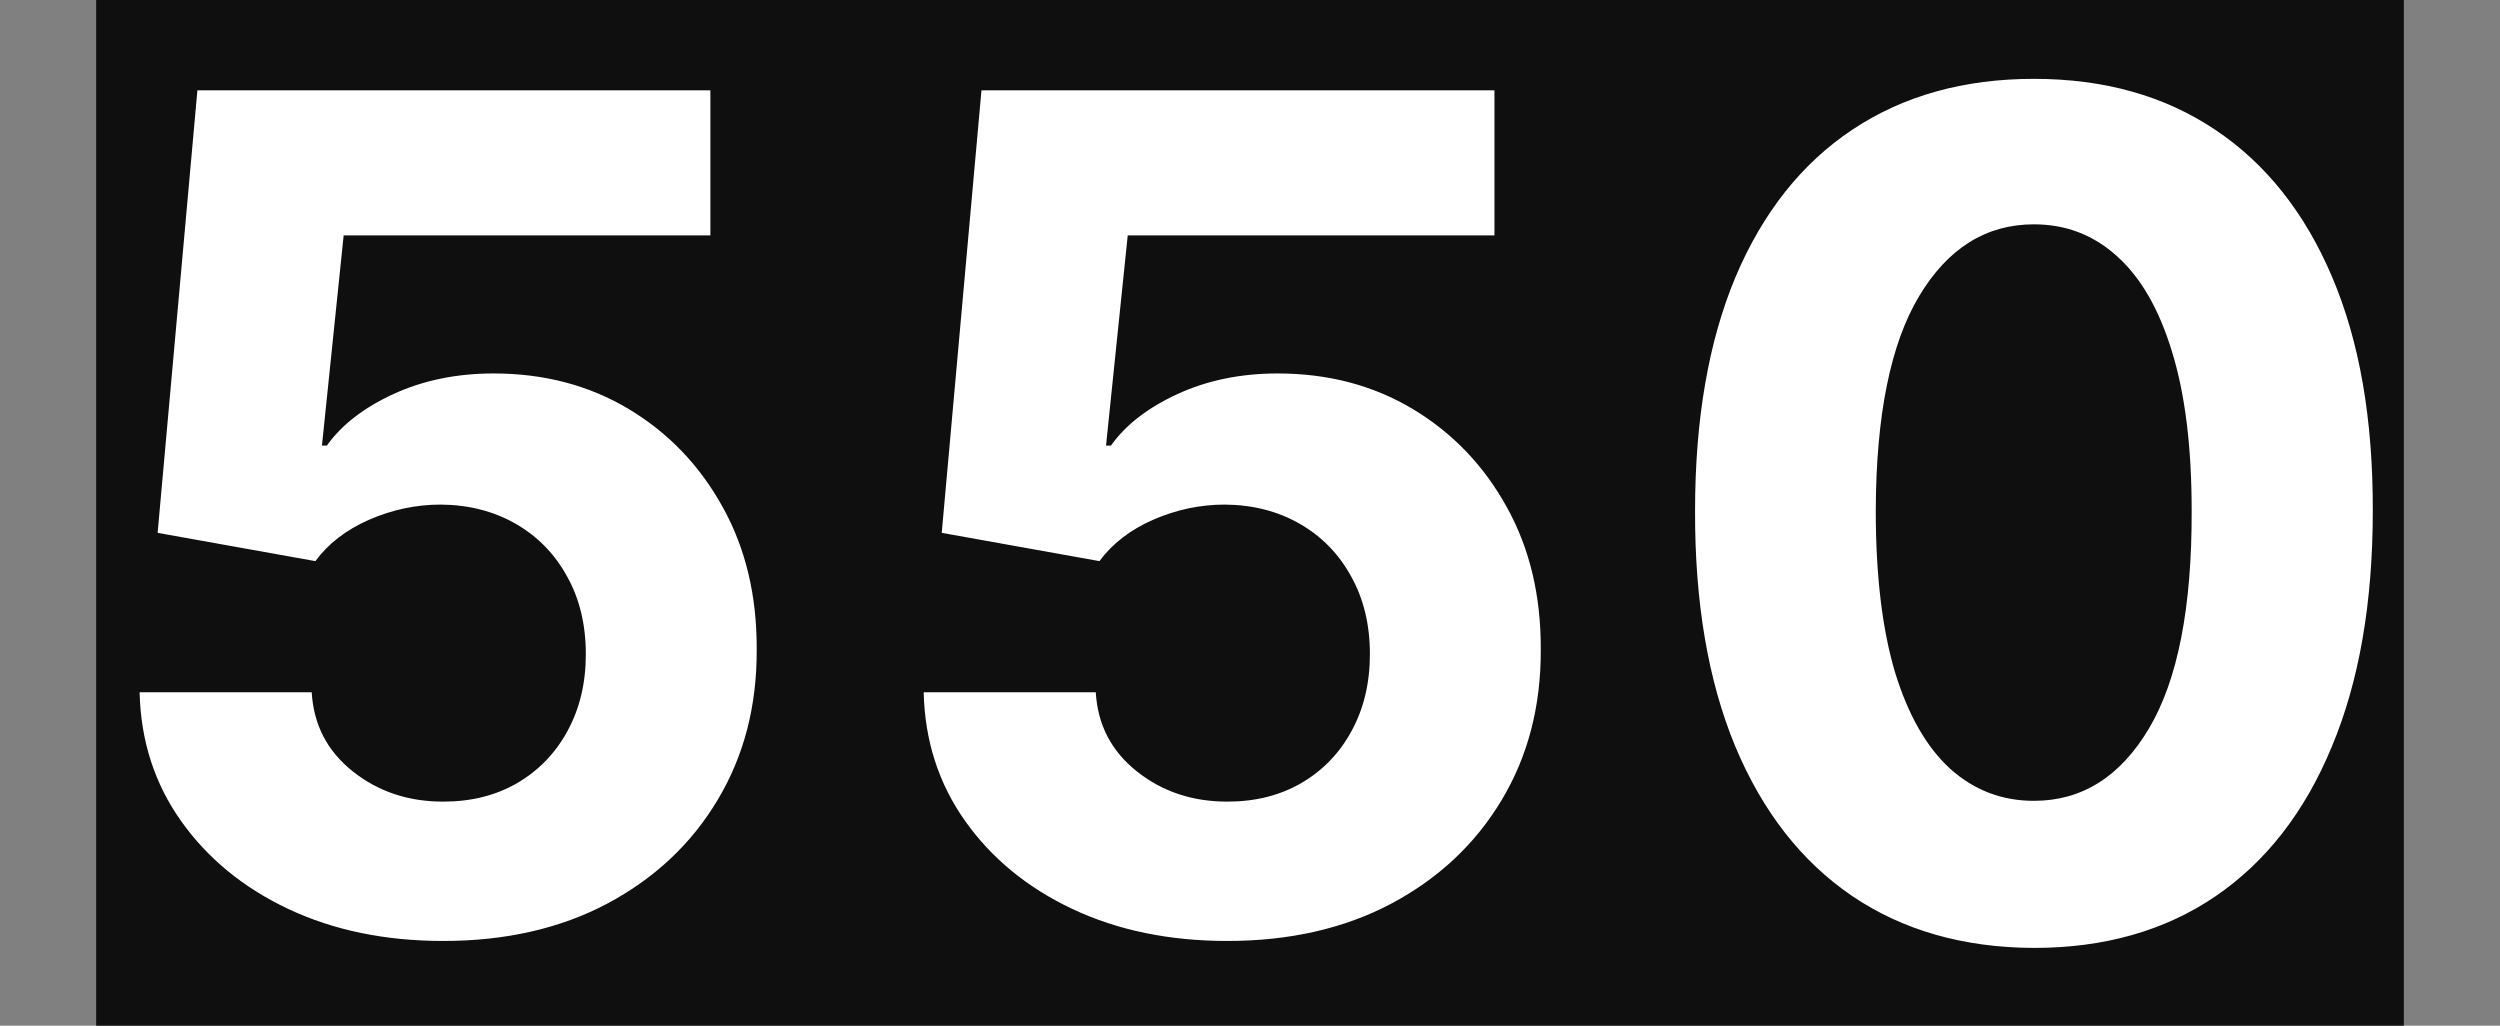
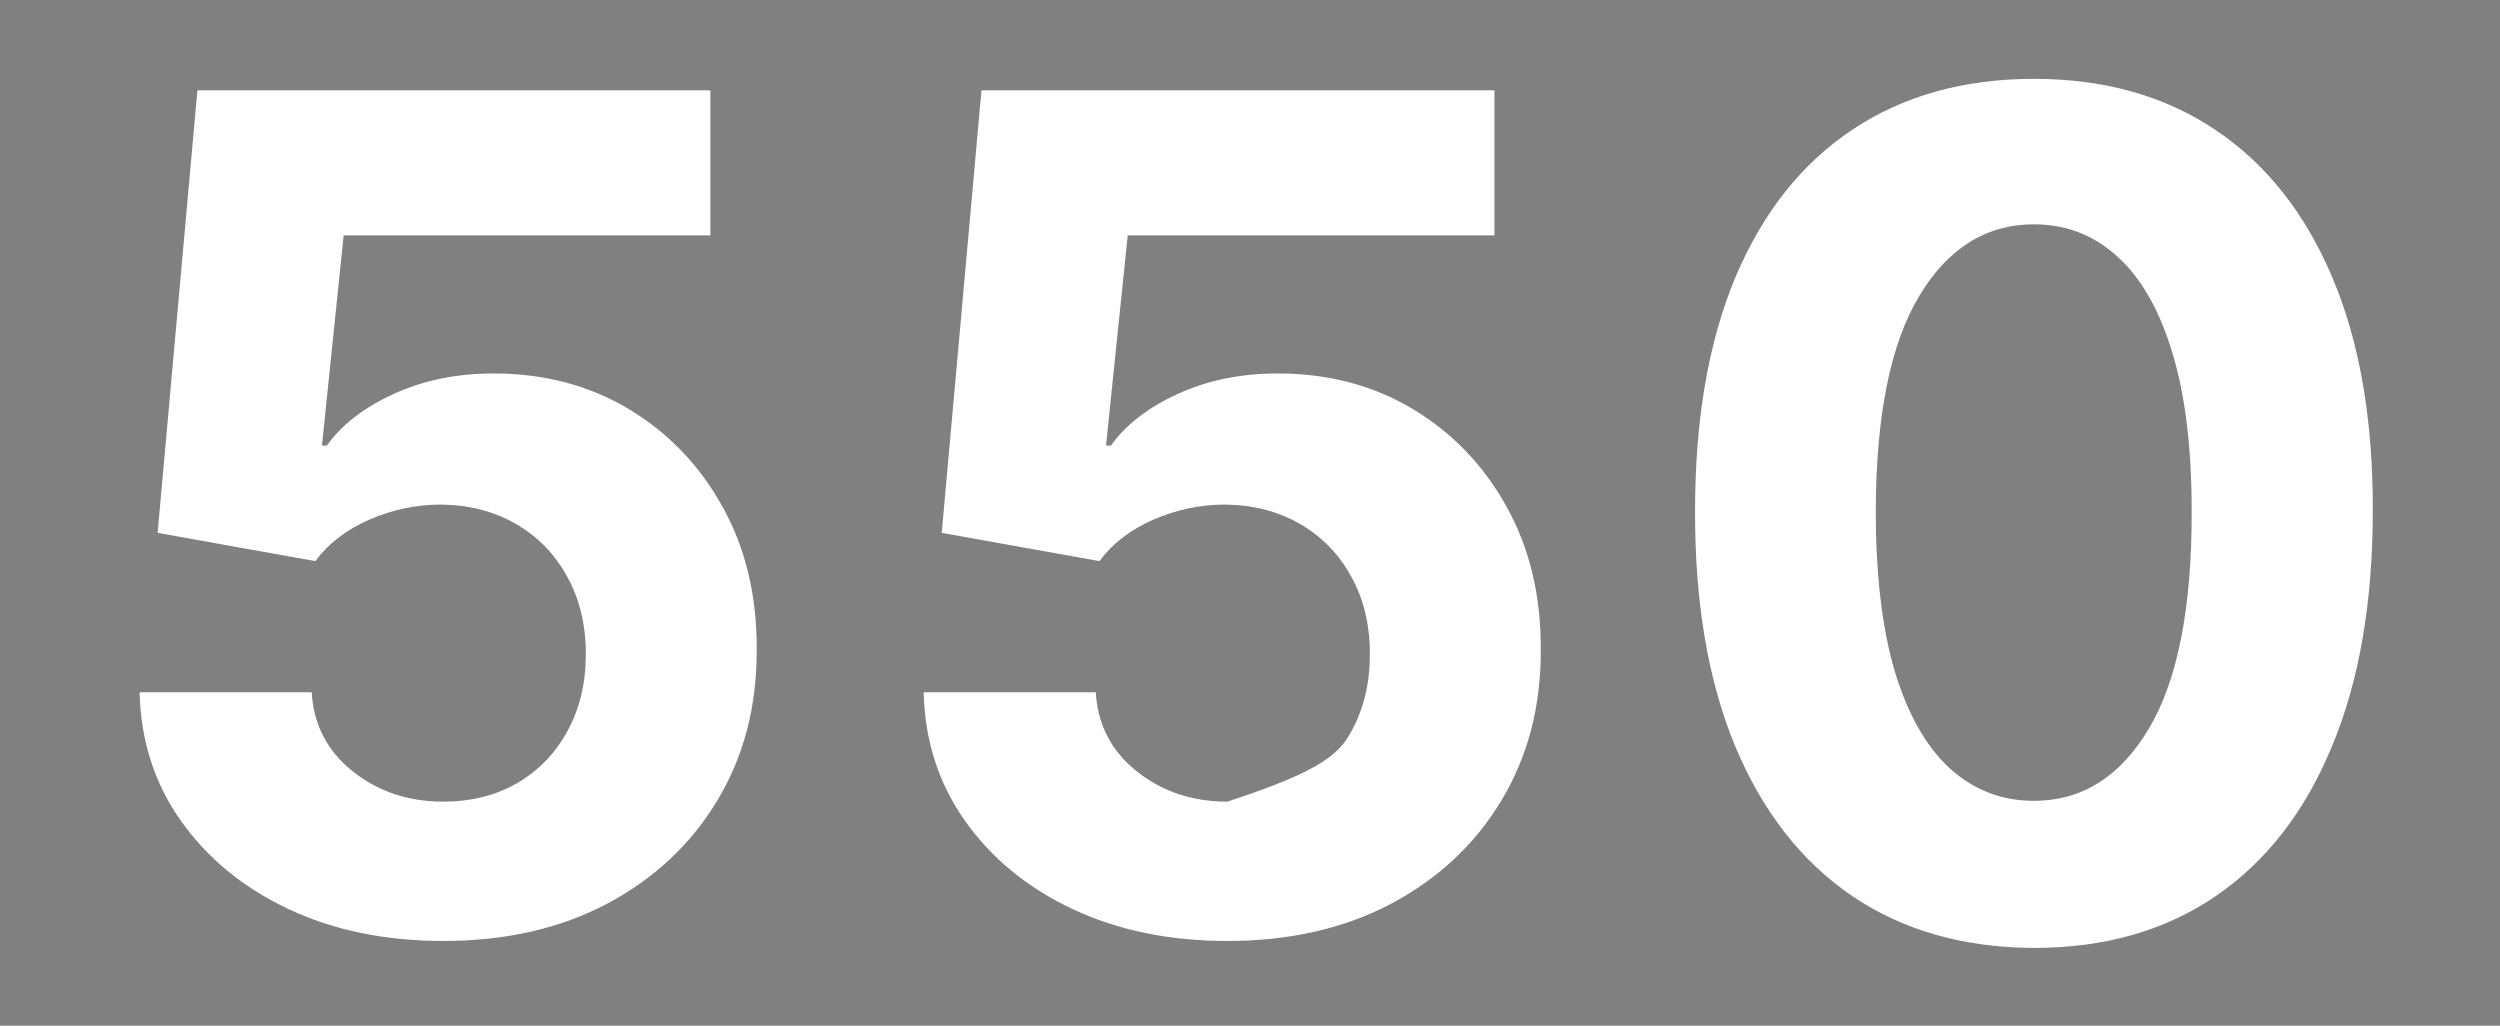
<svg xmlns="http://www.w3.org/2000/svg" width="78" height="32" viewBox="0 0 78 32" fill="none">
  <rect x="0" y="0" width="78" height="32" fill="#808080" stroke="none" />
-   <rect x="3" width="72" height="32" fill="#0F0F0F" />
-   <path d="M13.829 29.358C12.022 29.358 10.411 29.026 8.997 28.361C7.59 27.696 6.474 26.78 5.647 25.612C4.82 24.445 4.39 23.107 4.356 21.598H9.725C9.785 22.612 10.211 23.435 11.004 24.065C11.796 24.696 12.738 25.011 13.829 25.011C14.698 25.011 15.465 24.82 16.13 24.436C16.803 24.044 17.328 23.503 17.703 22.812C18.086 22.114 18.278 21.312 18.278 20.409C18.278 19.489 18.082 18.679 17.69 17.98C17.306 17.281 16.774 16.736 16.092 16.344C15.41 15.952 14.63 15.751 13.752 15.743C12.985 15.743 12.239 15.901 11.515 16.216C10.799 16.531 10.241 16.962 9.84 17.507L4.918 16.625L6.159 2.818H22.164V7.344H10.722L10.045 13.902H10.198C10.659 13.254 11.353 12.717 12.282 12.291C13.211 11.865 14.251 11.652 15.401 11.652C16.978 11.652 18.384 12.023 19.62 12.764C20.856 13.506 21.832 14.524 22.548 15.82C23.264 17.107 23.617 18.59 23.609 20.268C23.617 22.033 23.208 23.601 22.381 24.973C21.563 26.337 20.417 27.41 18.943 28.195C17.477 28.97 15.772 29.358 13.829 29.358ZM38.292 29.358C36.485 29.358 34.874 29.026 33.46 28.361C32.053 27.696 30.937 26.78 30.11 25.612C29.284 24.445 28.853 23.107 28.819 21.598H34.188C34.248 22.612 34.674 23.435 35.467 24.065C36.259 24.696 37.201 25.011 38.292 25.011C39.161 25.011 39.928 24.82 40.593 24.436C41.267 24.044 41.791 23.503 42.166 22.812C42.549 22.114 42.741 21.312 42.741 20.409C42.741 19.489 42.545 18.679 42.153 17.98C41.769 17.281 41.237 16.736 40.555 16.344C39.873 15.952 39.093 15.751 38.215 15.743C37.448 15.743 36.703 15.901 35.978 16.216C35.262 16.531 34.704 16.962 34.303 17.507L29.382 16.625L30.622 2.818H46.627V7.344H35.185L34.508 13.902H34.661C35.122 13.254 35.816 12.717 36.745 12.291C37.674 11.865 38.714 11.652 39.864 11.652C41.441 11.652 42.847 12.023 44.083 12.764C45.319 13.506 46.295 14.524 47.011 15.82C47.727 17.107 48.08 18.59 48.072 20.268C48.08 22.033 47.671 23.601 46.845 24.973C46.026 26.337 44.88 27.41 43.406 28.195C41.94 28.97 40.235 29.358 38.292 29.358ZM63.458 29.575C61.26 29.567 59.367 29.026 57.782 27.952C56.206 26.878 54.991 25.322 54.139 23.285C53.295 21.249 52.877 18.798 52.886 15.935C52.886 13.079 53.308 10.646 54.151 8.635C55.004 6.624 56.218 5.094 57.795 4.045C59.38 2.989 61.268 2.46 63.458 2.46C65.649 2.46 67.532 2.989 69.109 4.045C70.694 5.102 71.913 6.636 72.765 8.648C73.617 10.651 74.039 13.079 74.031 15.935C74.031 18.807 73.605 21.261 72.752 23.298C71.909 25.335 70.698 26.891 69.122 27.965C67.545 29.038 65.657 29.575 63.458 29.575ZM63.458 24.986C64.958 24.986 66.156 24.232 67.051 22.723C67.945 21.215 68.389 18.952 68.38 15.935C68.38 13.949 68.176 12.296 67.767 10.974C67.366 9.653 66.795 8.661 66.053 7.996C65.32 7.331 64.456 6.999 63.458 6.999C61.967 6.999 60.774 7.744 59.879 9.236C58.984 10.727 58.532 12.96 58.524 15.935C58.524 17.946 58.724 19.625 59.124 20.972C59.534 22.31 60.109 23.315 60.85 23.989C61.592 24.653 62.461 24.986 63.458 24.986Z" fill="white" />
+   <path d="M13.829 29.358C12.022 29.358 10.411 29.026 8.997 28.361C7.59 27.696 6.474 26.78 5.647 25.612C4.82 24.445 4.39 23.107 4.356 21.598H9.725C9.785 22.612 10.211 23.435 11.004 24.065C11.796 24.696 12.738 25.011 13.829 25.011C14.698 25.011 15.465 24.82 16.13 24.436C16.803 24.044 17.328 23.503 17.703 22.812C18.086 22.114 18.278 21.312 18.278 20.409C18.278 19.489 18.082 18.679 17.69 17.98C17.306 17.281 16.774 16.736 16.092 16.344C15.41 15.952 14.63 15.751 13.752 15.743C12.985 15.743 12.239 15.901 11.515 16.216C10.799 16.531 10.241 16.962 9.84 17.507L4.918 16.625L6.159 2.818H22.164V7.344H10.722L10.045 13.902H10.198C10.659 13.254 11.353 12.717 12.282 12.291C13.211 11.865 14.251 11.652 15.401 11.652C16.978 11.652 18.384 12.023 19.62 12.764C20.856 13.506 21.832 14.524 22.548 15.82C23.264 17.107 23.617 18.59 23.609 20.268C23.617 22.033 23.208 23.601 22.381 24.973C21.563 26.337 20.417 27.41 18.943 28.195C17.477 28.97 15.772 29.358 13.829 29.358ZM38.292 29.358C36.485 29.358 34.874 29.026 33.46 28.361C32.053 27.696 30.937 26.78 30.11 25.612C29.284 24.445 28.853 23.107 28.819 21.598H34.188C34.248 22.612 34.674 23.435 35.467 24.065C36.259 24.696 37.201 25.011 38.292 25.011C41.267 24.044 41.791 23.503 42.166 22.812C42.549 22.114 42.741 21.312 42.741 20.409C42.741 19.489 42.545 18.679 42.153 17.98C41.769 17.281 41.237 16.736 40.555 16.344C39.873 15.952 39.093 15.751 38.215 15.743C37.448 15.743 36.703 15.901 35.978 16.216C35.262 16.531 34.704 16.962 34.303 17.507L29.382 16.625L30.622 2.818H46.627V7.344H35.185L34.508 13.902H34.661C35.122 13.254 35.816 12.717 36.745 12.291C37.674 11.865 38.714 11.652 39.864 11.652C41.441 11.652 42.847 12.023 44.083 12.764C45.319 13.506 46.295 14.524 47.011 15.82C47.727 17.107 48.08 18.59 48.072 20.268C48.08 22.033 47.671 23.601 46.845 24.973C46.026 26.337 44.88 27.41 43.406 28.195C41.94 28.97 40.235 29.358 38.292 29.358ZM63.458 29.575C61.26 29.567 59.367 29.026 57.782 27.952C56.206 26.878 54.991 25.322 54.139 23.285C53.295 21.249 52.877 18.798 52.886 15.935C52.886 13.079 53.308 10.646 54.151 8.635C55.004 6.624 56.218 5.094 57.795 4.045C59.38 2.989 61.268 2.46 63.458 2.46C65.649 2.46 67.532 2.989 69.109 4.045C70.694 5.102 71.913 6.636 72.765 8.648C73.617 10.651 74.039 13.079 74.031 15.935C74.031 18.807 73.605 21.261 72.752 23.298C71.909 25.335 70.698 26.891 69.122 27.965C67.545 29.038 65.657 29.575 63.458 29.575ZM63.458 24.986C64.958 24.986 66.156 24.232 67.051 22.723C67.945 21.215 68.389 18.952 68.38 15.935C68.38 13.949 68.176 12.296 67.767 10.974C67.366 9.653 66.795 8.661 66.053 7.996C65.32 7.331 64.456 6.999 63.458 6.999C61.967 6.999 60.774 7.744 59.879 9.236C58.984 10.727 58.532 12.96 58.524 15.935C58.524 17.946 58.724 19.625 59.124 20.972C59.534 22.31 60.109 23.315 60.85 23.989C61.592 24.653 62.461 24.986 63.458 24.986Z" fill="white" />
</svg>